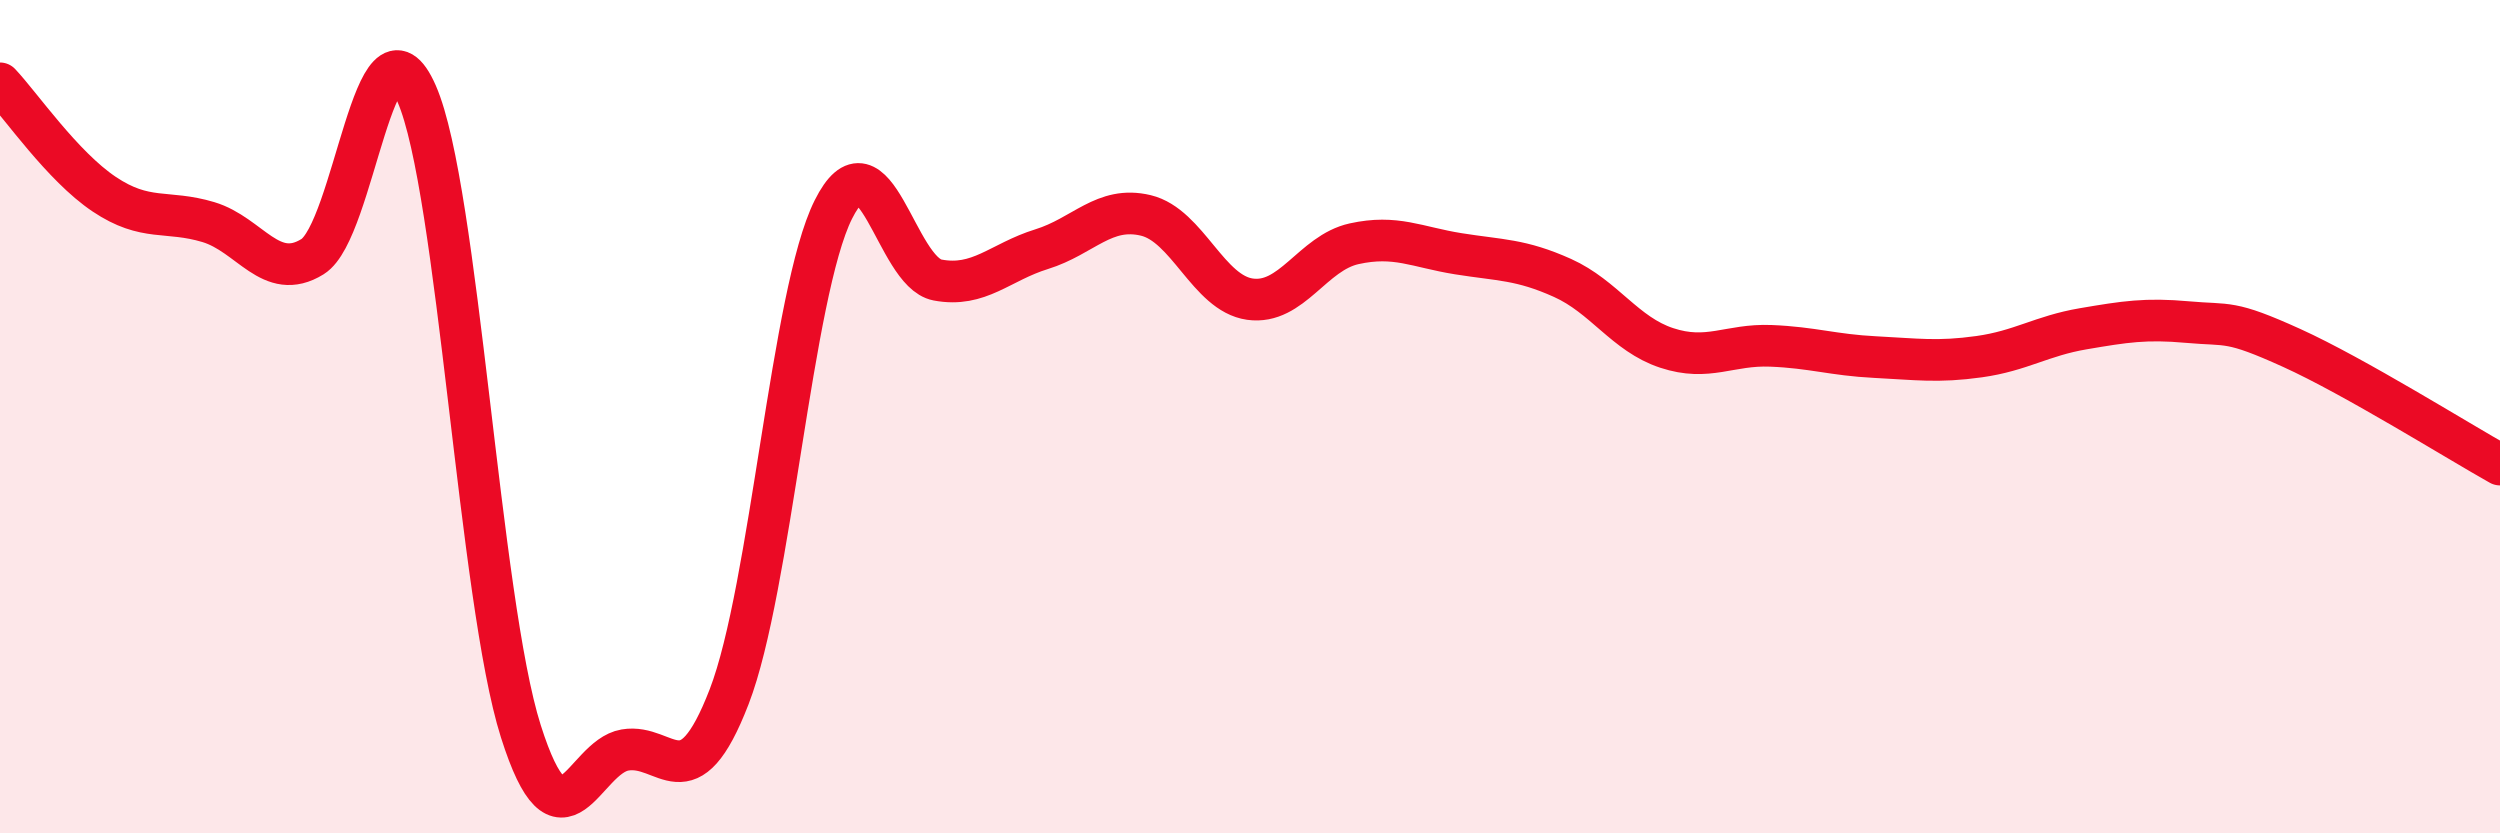
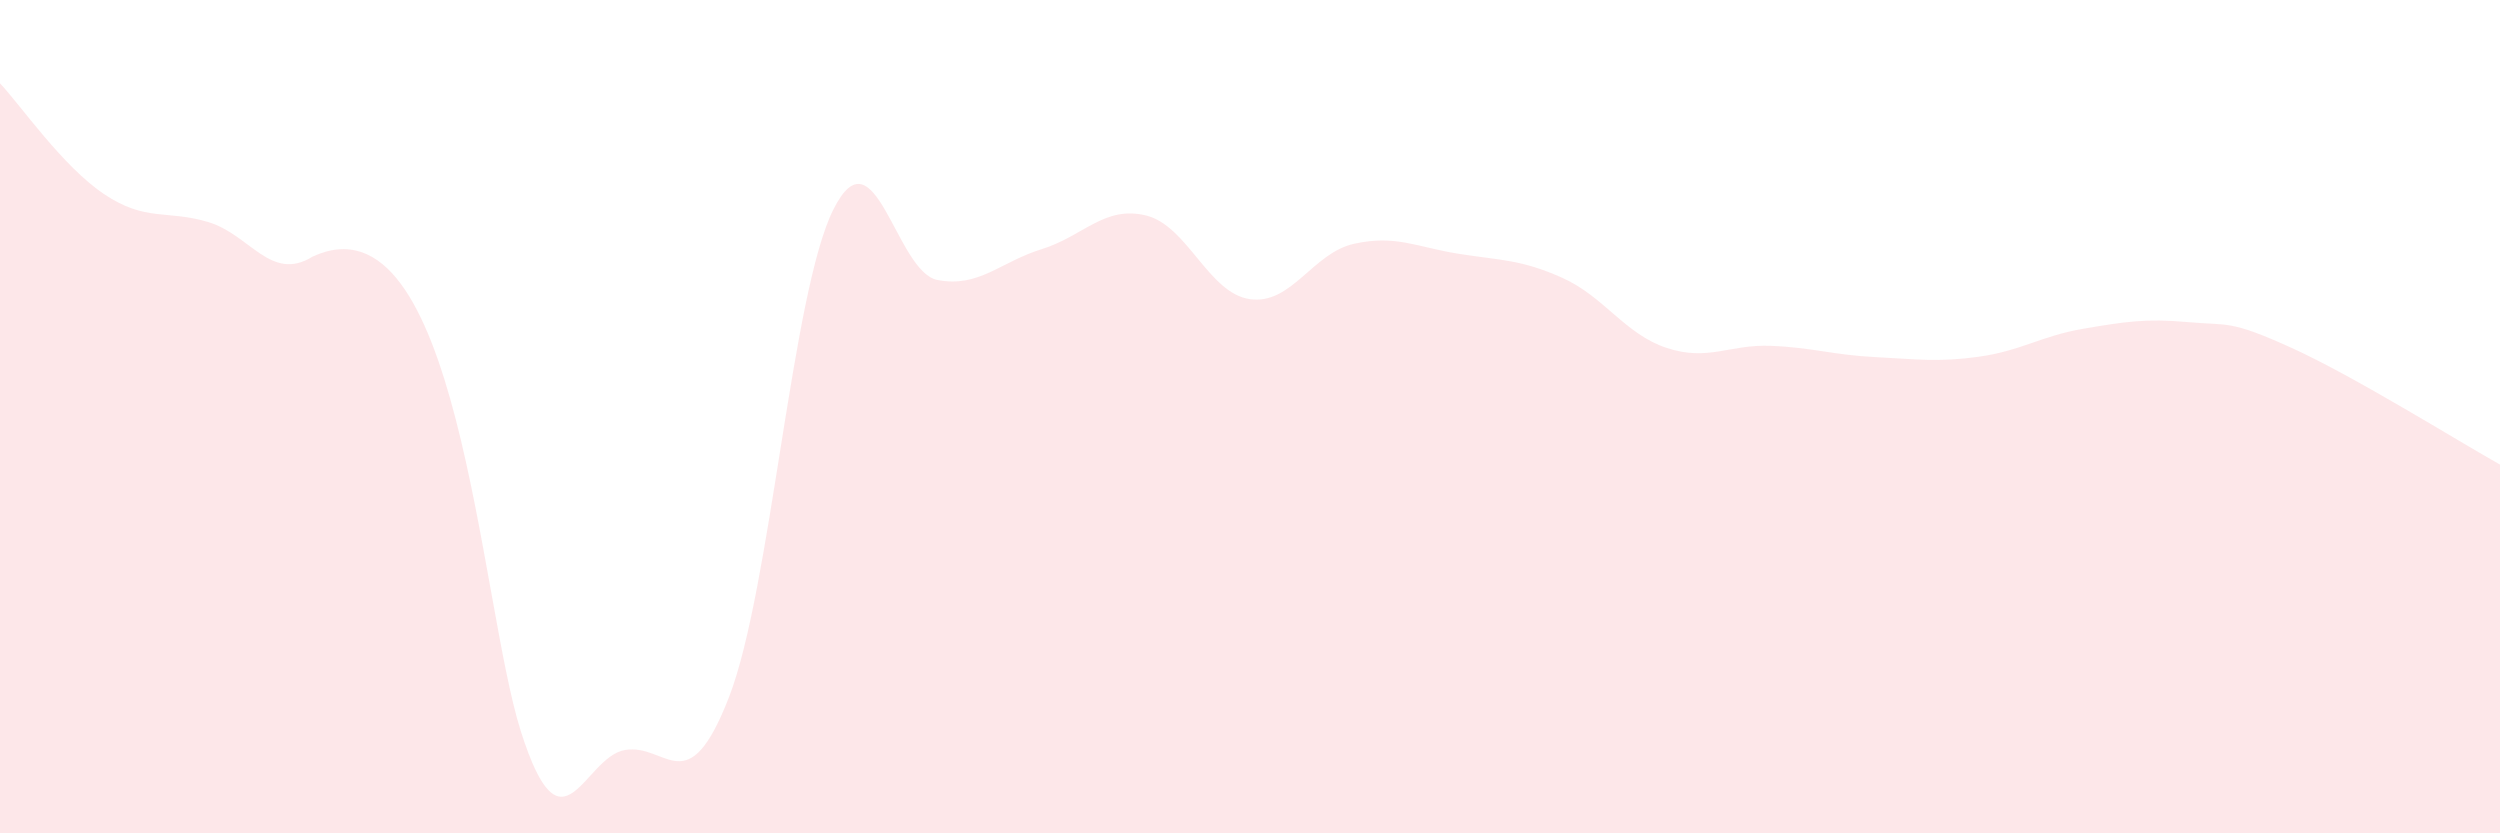
<svg xmlns="http://www.w3.org/2000/svg" width="60" height="20" viewBox="0 0 60 20">
-   <path d="M 0,2 C 0.5,2.53 1.5,3.99 2.5,4.66 C 3.5,5.33 4,5.03 5,5.33 C 6,5.63 6.5,6.78 7.5,6.16 C 8.5,5.54 9,-0.03 10,2.25 C 11,4.53 11.5,14.4 12.5,17.55 C 13.5,20.7 14,18.17 15,18 C 16,17.83 16.5,19.31 17.5,16.72 C 18.5,14.13 19,7.03 20,5.03 C 21,3.03 21.5,6.53 22.5,6.72 C 23.5,6.91 24,6.29 25,5.98 C 26,5.67 26.5,4.93 27.5,5.17 C 28.5,5.41 29,7.04 30,7.18 C 31,7.32 31.5,6.07 32.5,5.85 C 33.5,5.63 34,5.93 35,6.09 C 36,6.25 36.5,6.22 37.5,6.67 C 38.5,7.12 39,8.02 40,8.35 C 41,8.68 41.5,8.26 42.5,8.3 C 43.5,8.34 44,8.52 45,8.57 C 46,8.62 46.5,8.7 47.5,8.56 C 48.5,8.42 49,8.06 50,7.89 C 51,7.72 51.5,7.64 52.5,7.73 C 53.5,7.82 53.5,7.67 55,8.35 C 56.5,9.03 59,10.59 60,11.15L60 20L0 20Z" fill="#EB0A25" opacity="0.1" stroke-linecap="round" stroke-linejoin="round" />
-   <path d="M 0,2 C 0.5,2.53 1.5,3.99 2.5,4.66 C 3.5,5.33 4,5.03 5,5.33 C 6,5.63 6.5,6.78 7.5,6.16 C 8.5,5.54 9,-0.03 10,2.25 C 11,4.53 11.5,14.4 12.5,17.55 C 13.5,20.7 14,18.17 15,18 C 16,17.83 16.5,19.31 17.5,16.72 C 18.5,14.13 19,7.03 20,5.03 C 21,3.03 21.5,6.53 22.5,6.72 C 23.5,6.91 24,6.29 25,5.98 C 26,5.67 26.5,4.93 27.5,5.17 C 28.5,5.41 29,7.04 30,7.18 C 31,7.32 31.5,6.07 32.5,5.85 C 33.5,5.63 34,5.93 35,6.09 C 36,6.25 36.5,6.22 37.5,6.67 C 38.5,7.12 39,8.02 40,8.35 C 41,8.68 41.5,8.26 42.5,8.3 C 43.5,8.34 44,8.52 45,8.57 C 46,8.62 46.5,8.7 47.5,8.56 C 48.5,8.42 49,8.06 50,7.89 C 51,7.72 51.5,7.64 52.5,7.73 C 53.5,7.82 53.5,7.67 55,8.35 C 56.5,9.03 59,10.59 60,11.15" stroke="#EB0A25" stroke-width="1" fill="none" stroke-linecap="round" stroke-linejoin="round" />
+   <path d="M 0,2 C 0.5,2.53 1.5,3.99 2.5,4.66 C 3.5,5.33 4,5.03 5,5.33 C 6,5.63 6.5,6.78 7.5,6.16 C 11,4.53 11.5,14.4 12.5,17.55 C 13.5,20.7 14,18.17 15,18 C 16,17.83 16.5,19.31 17.5,16.72 C 18.5,14.13 19,7.03 20,5.03 C 21,3.03 21.5,6.53 22.5,6.72 C 23.5,6.91 24,6.29 25,5.98 C 26,5.67 26.5,4.93 27.5,5.17 C 28.5,5.41 29,7.04 30,7.18 C 31,7.32 31.5,6.07 32.5,5.85 C 33.5,5.63 34,5.93 35,6.09 C 36,6.25 36.5,6.22 37.5,6.67 C 38.5,7.12 39,8.02 40,8.35 C 41,8.68 41.5,8.26 42.5,8.3 C 43.5,8.34 44,8.52 45,8.57 C 46,8.62 46.5,8.7 47.5,8.56 C 48.5,8.42 49,8.06 50,7.89 C 51,7.72 51.5,7.64 52.5,7.73 C 53.5,7.82 53.5,7.67 55,8.35 C 56.5,9.03 59,10.59 60,11.15L60 20L0 20Z" fill="#EB0A25" opacity="0.1" stroke-linecap="round" stroke-linejoin="round" />
</svg>